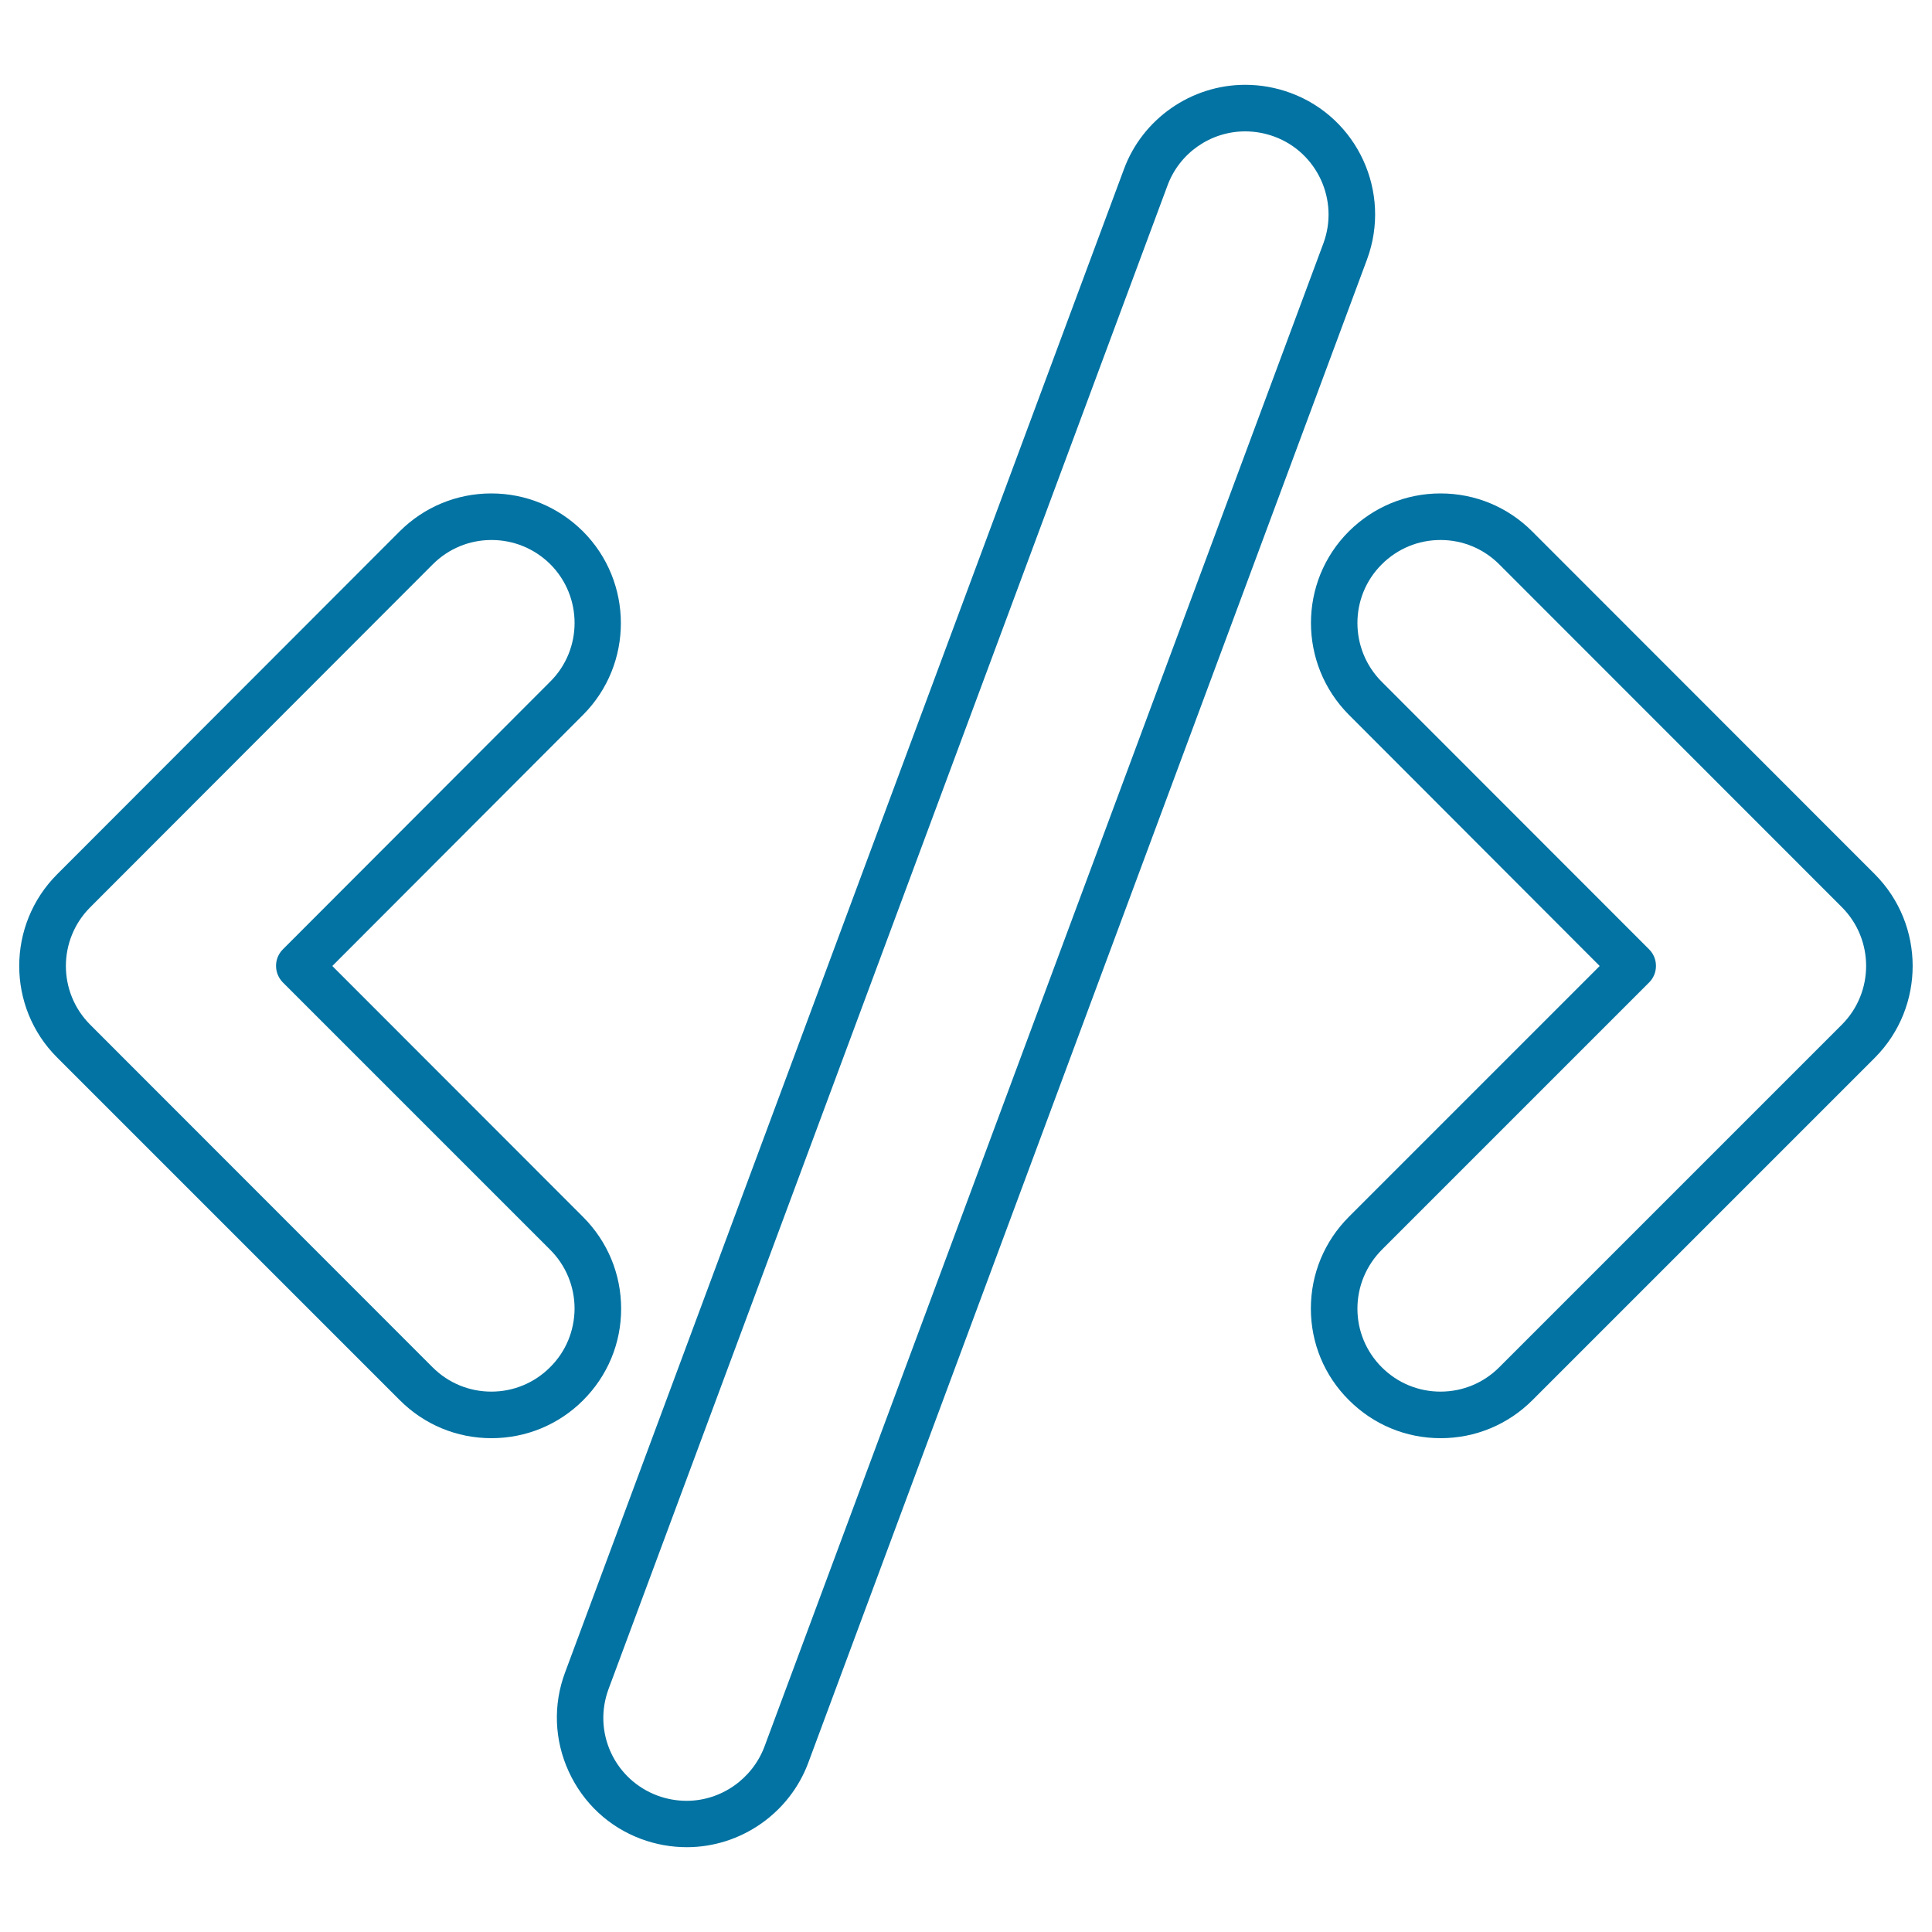
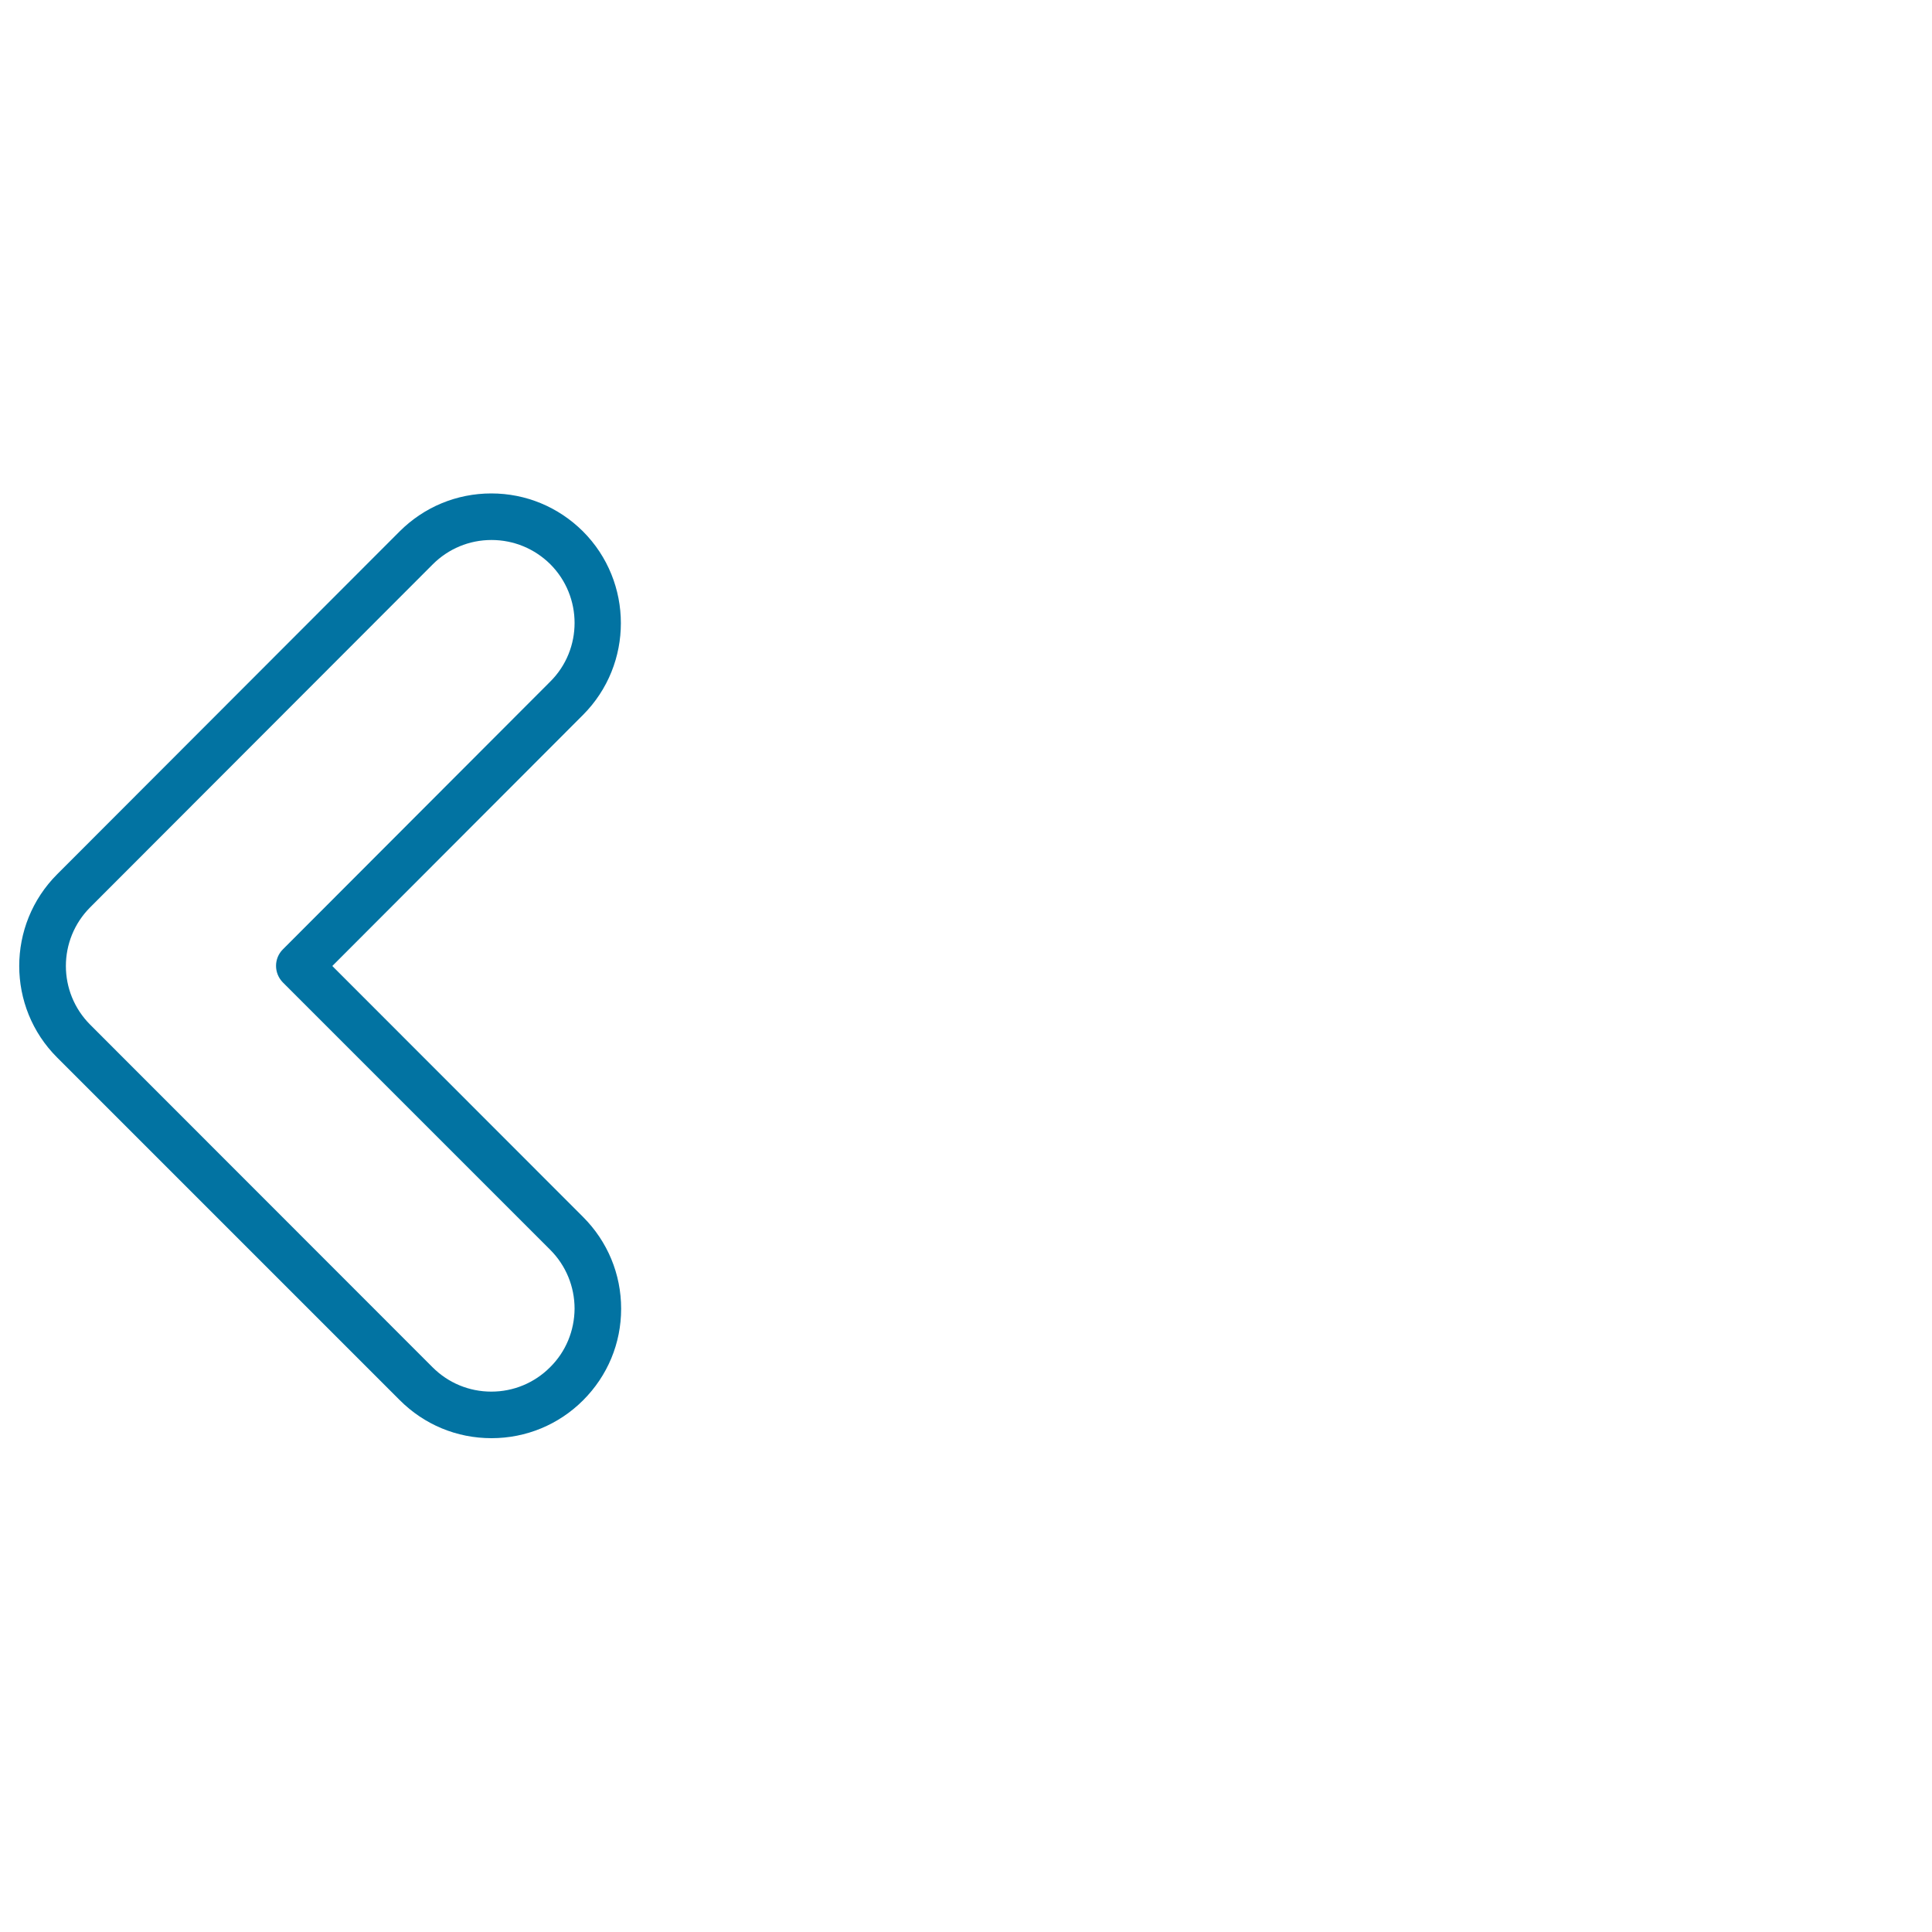
<svg xmlns="http://www.w3.org/2000/svg" viewBox="0 0 1000 1000" style="fill:#0273a2">
  <title>Code Outlined Programming Signs SVG icon</title>
  <g>
    <g>
-       <path d="M970.4,452.5L793.1,275.1c-12.7-12.7-29.5-19.7-47.5-19.7c-17.9,0-34.7,7-47.4,19.6c-26.2,26.1-26.2,68.7,0,95L828,500L698.2,629.8c-12.7,12.7-19.7,29.6-19.7,47.5c0,17.9,7,34.8,19.7,47.4c12.7,12.7,29.5,19.7,47.5,19.7c17.9,0,34.8-7,47.5-19.7l177.3-177.3C996.5,521.2,996.5,478.7,970.4,452.5z M953.3,530.4L776,707.7c-8.1,8.1-18.9,12.6-30.4,12.6c-11.5,0-22.3-4.5-30.4-12.6c-8.1-8.1-12.6-18.9-12.6-30.3c0-11.5,4.5-22.3,12.6-30.5l138.4-138.4c4.7-4.7,4.7-12.4,0-17.1L715.2,352.9c-16.8-16.8-16.8-44.1,0-60.8c8.1-8.1,18.9-12.6,30.4-12.6c11.5,0,22.3,4.5,30.4,12.6l177.3,177.4C970.1,486.3,970.1,513.6,953.3,530.4z" />
-       <path d="M321.5,677.4c0-17.9-7-34.8-19.7-47.5L172,500l129.8-130c26.1-26.2,26.1-68.8-0.1-95c-12.7-12.6-29.5-19.6-47.4-19.6c-17.9,0-34.8,7-47.5,19.7L29.6,452.5c-26.2,26.2-26.2,68.8,0,94.9l177.3,177.3c12.7,12.7,29.5,19.7,47.5,19.7c17.9,0,34.8-7,47.4-19.6C314.5,712.1,321.5,695.3,321.5,677.4z M284.7,707.7c-8.1,8.1-18.9,12.6-30.4,12.6c-11.5,0-22.3-4.5-30.4-12.6L46.7,530.4c-16.8-16.8-16.8-44,0-60.8L224,292.1c8.1-8.1,18.9-12.6,30.4-12.6c11.5,0,22.3,4.5,30.4,12.5c16.8,16.8,16.8,44.1,0,60.8L146.4,491.4c-4.7,4.7-4.7,12.3,0,17.1l138.4,138.4c8.1,8.1,12.6,19,12.6,30.5C297.3,688.8,292.9,699.6,284.7,707.7z" />
-       <path d="M668,48.1c-7.6-2.8-15.5-4.2-23.5-4.2c-27.9,0-53.2,17.6-62.8,43.8L292.5,865.6c-6.3,16.8-5.6,35.1,1.9,51.4c7.5,16.3,20.8,28.7,37.6,34.9c7.6,2.8,15.5,4.2,23.5,4.2c27.9,0,53.2-17.6,62.9-43.8l289.2-778.1C720.4,99.5,702.7,60.9,668,48.1z M685,125.9L395.7,904c-6.3,16.8-22.5,28.1-40.3,28.1c-5.1,0-10.2-0.9-15.1-2.7c-10.7-4-19.3-11.9-24.1-22.3c-4.8-10.5-5.2-22.1-1.2-32.9L604.3,96c6.2-16.8,22.3-28,40.2-28c5.1,0,10.2,0.9,15.1,2.7C681.8,78.9,693.2,103.7,685,125.9z" />
+       <path d="M321.5,677.4c0-17.9-7-34.8-19.7-47.5L172,500l129.8-130c26.1-26.2,26.1-68.8-0.1-95c-12.7-12.6-29.5-19.6-47.4-19.6c-17.9,0-34.8,7-47.5,19.7L29.6,452.5c-26.2,26.2-26.2,68.8,0,94.9l177.3,177.3c12.7,12.7,29.5,19.7,47.5,19.7c17.9,0,34.8-7,47.4-19.6C314.5,712.1,321.5,695.3,321.5,677.4z M284.7,707.7c-8.1,8.1-18.9,12.6-30.4,12.6c-11.5,0-22.3-4.5-30.4-12.6L46.7,530.4c-16.8-16.8-16.8-44,0-60.8L224,292.1c8.1-8.1,18.9-12.6,30.4-12.6c11.5,0,22.3,4.5,30.4,12.5c16.8,16.8,16.8,44.1,0,60.8L146.4,491.4c-4.7,4.7-4.7,12.3,0,17.1l138.4,138.4c8.1,8.1,12.6,19,12.6,30.5C297.3,688.8,292.9,699.6,284.7,707.7" />
    </g>
  </g>
</svg>